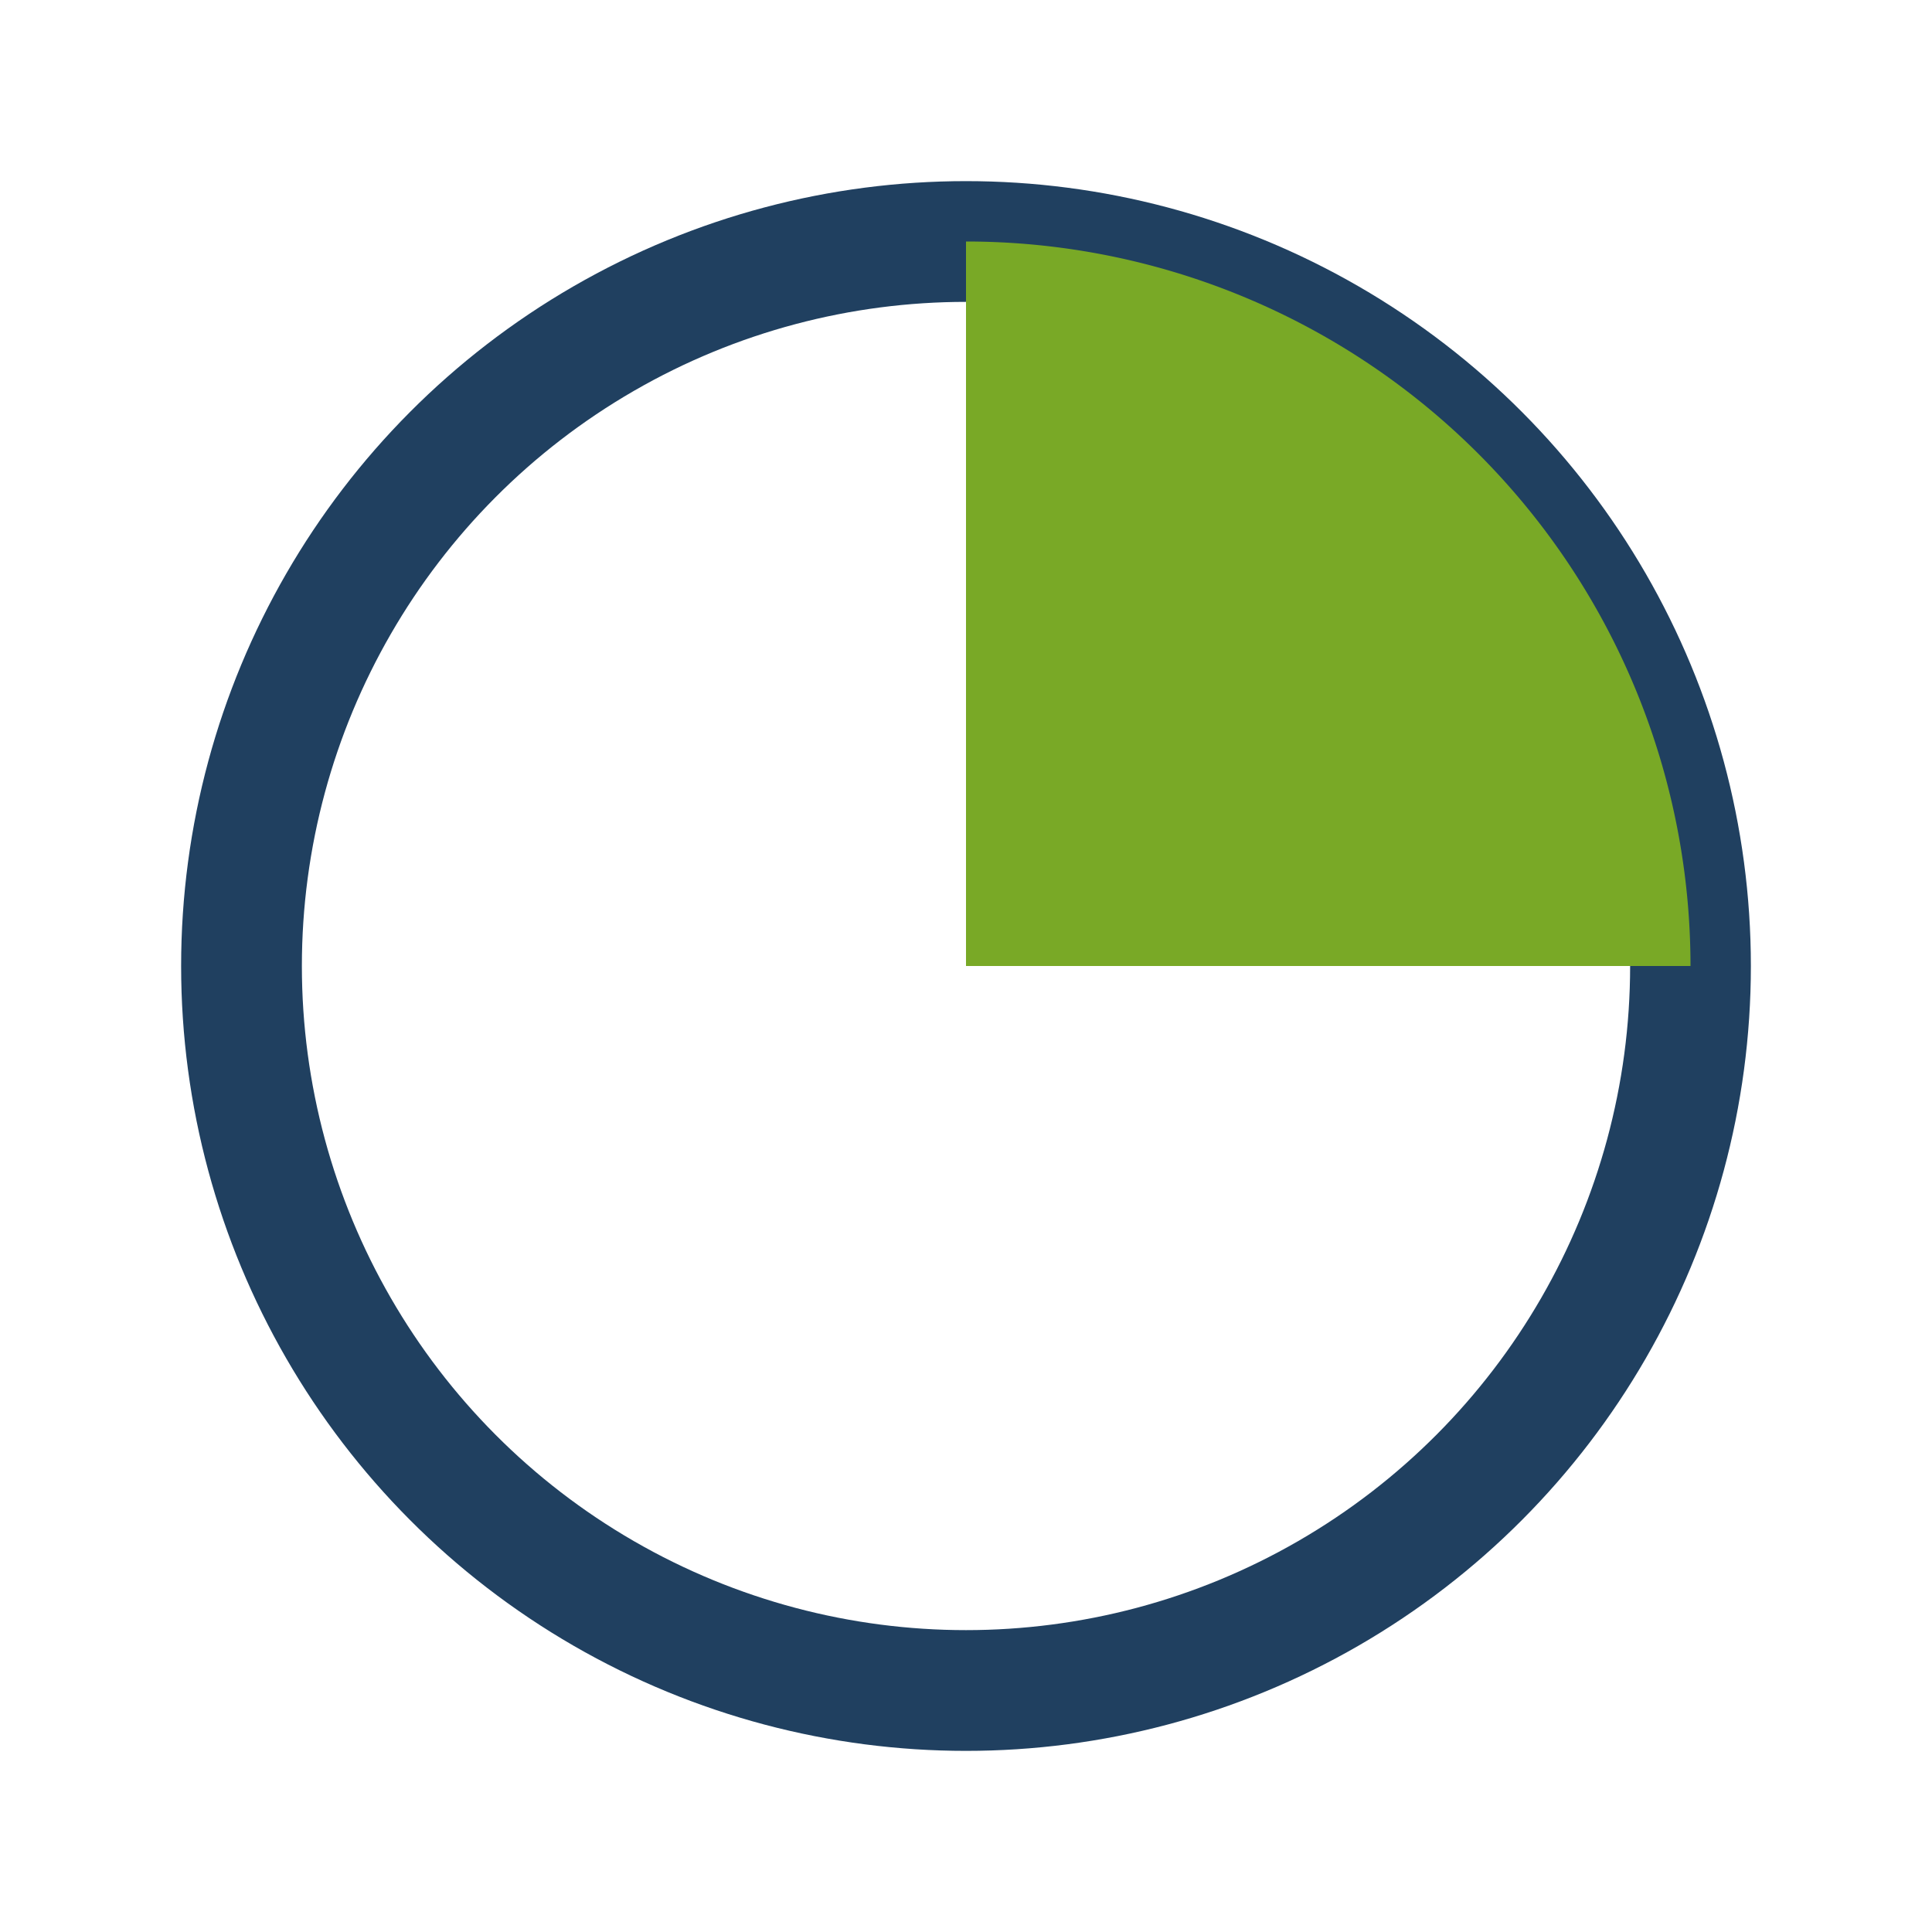
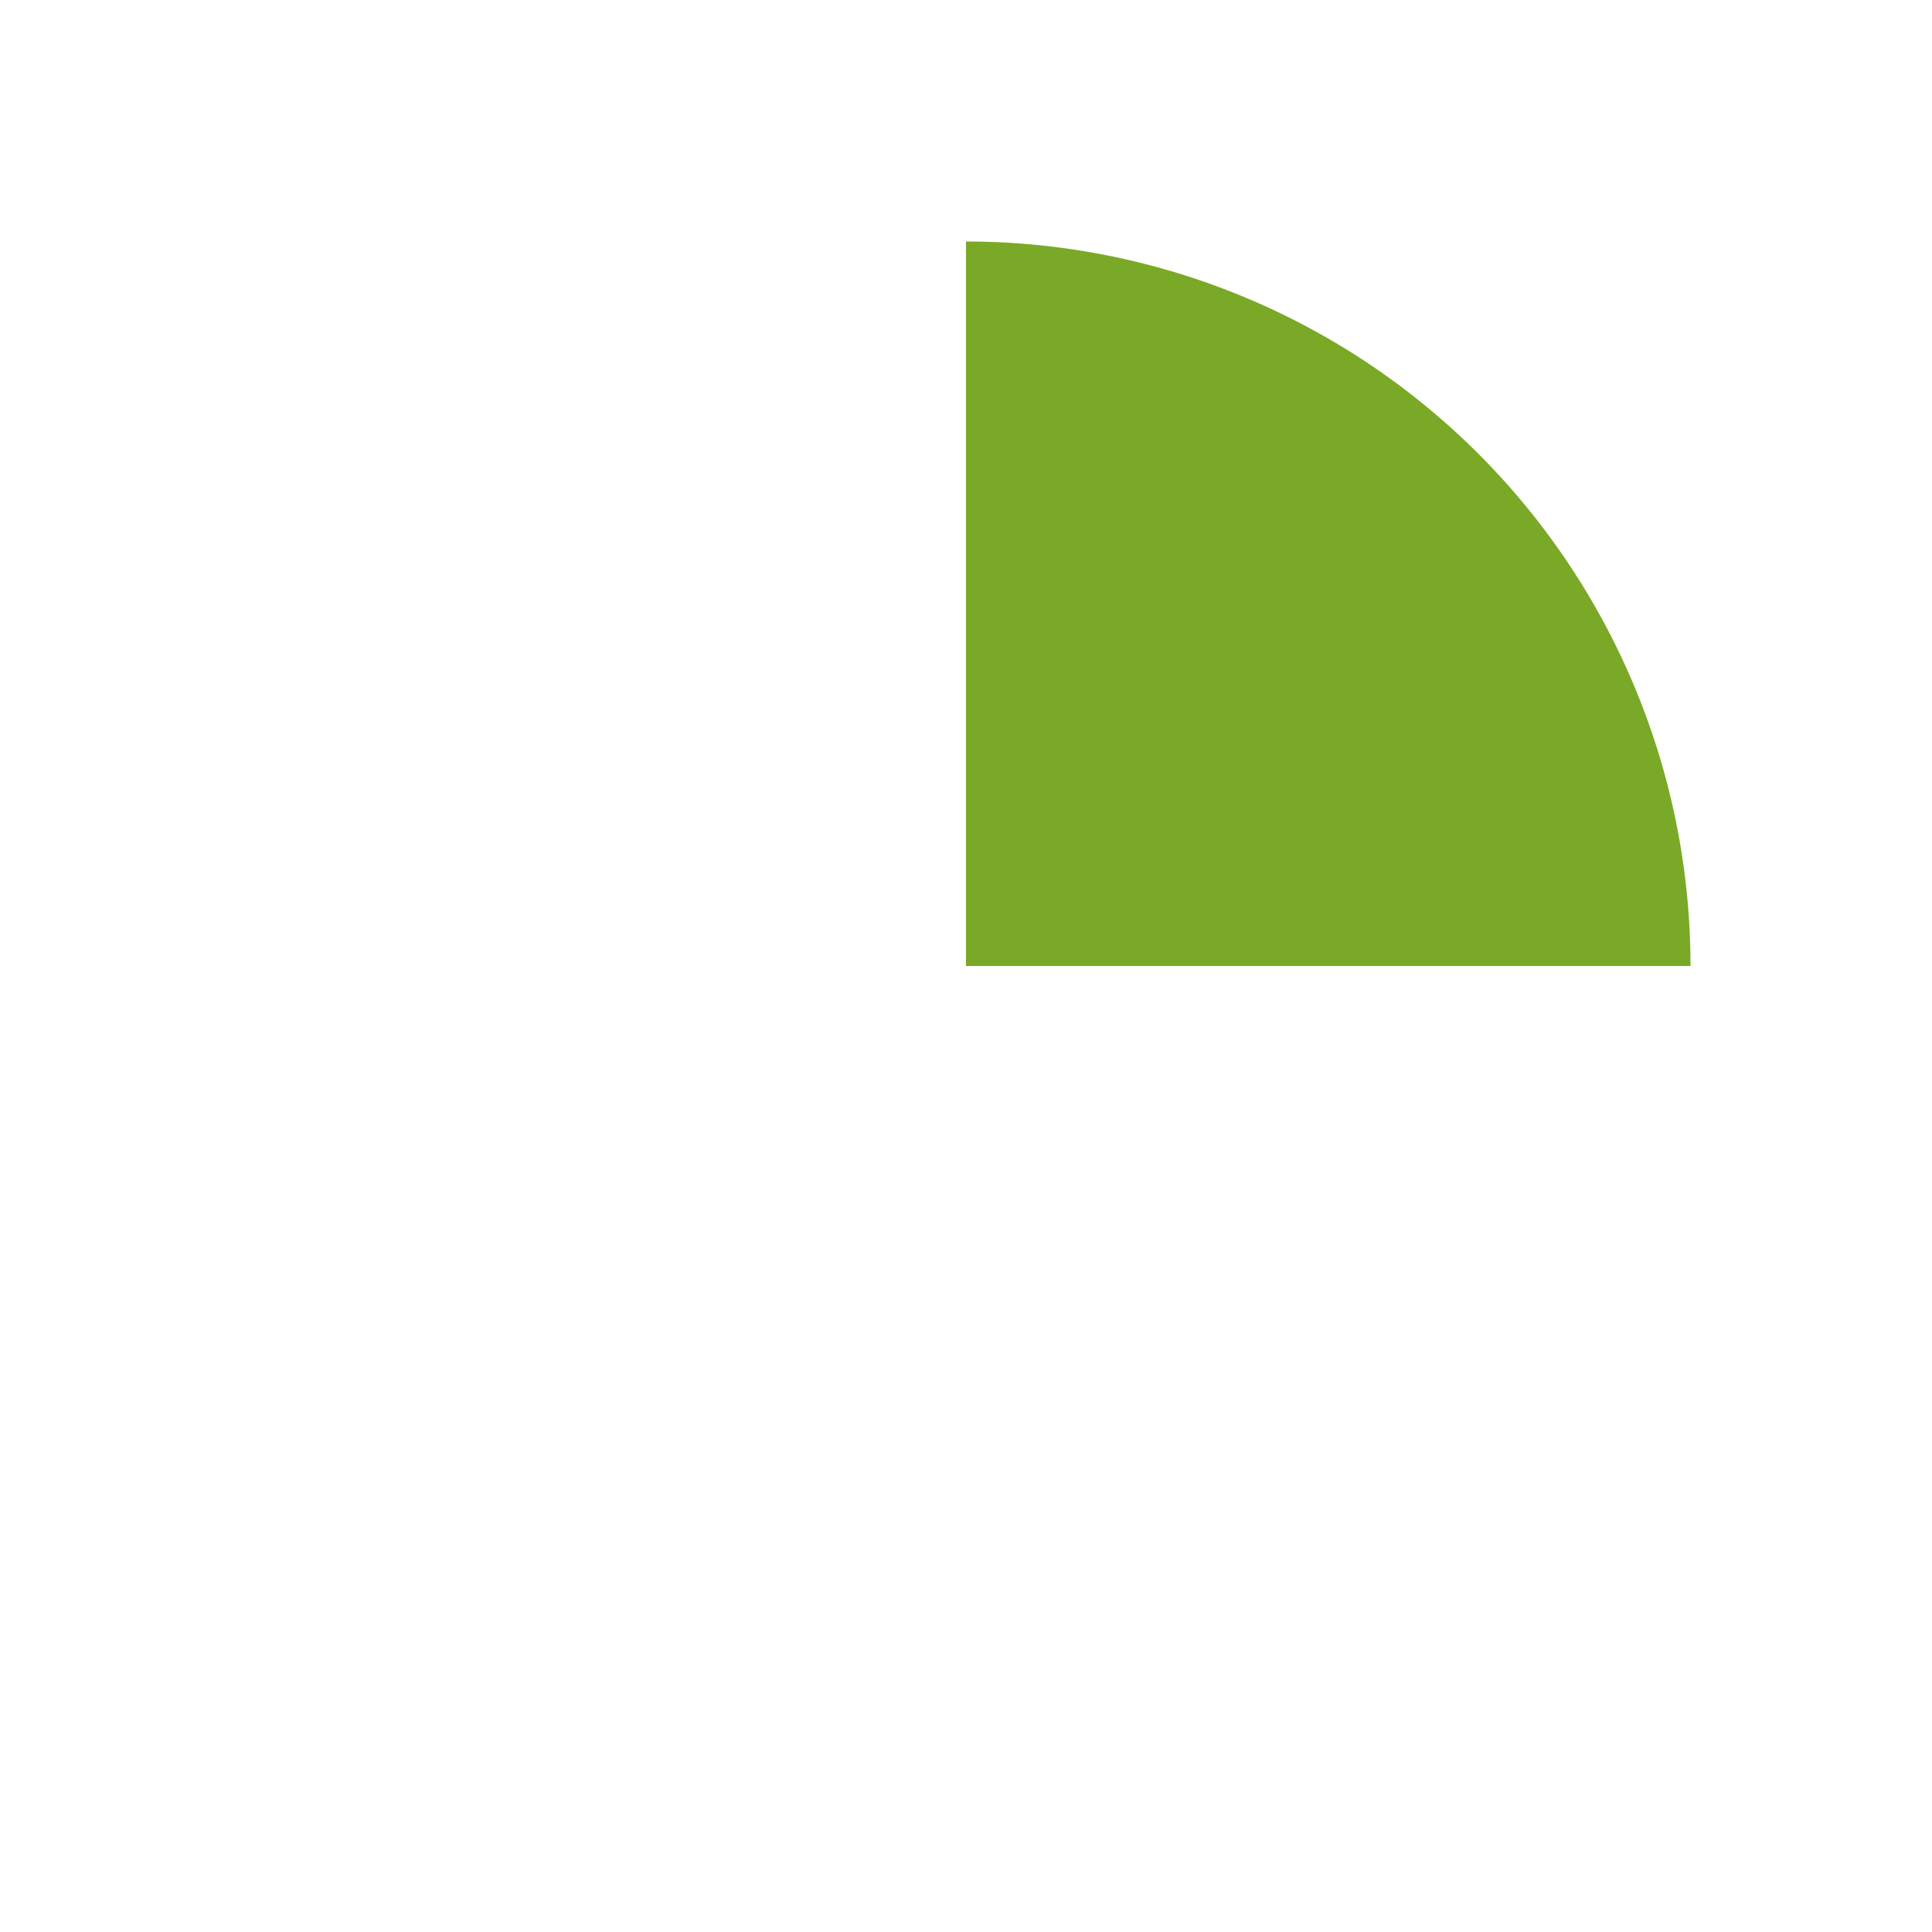
<svg xmlns="http://www.w3.org/2000/svg" width="32" height="32" viewBox="0 0 32 32">
-   <circle cx="16" cy="16" r="12" fill="none" stroke="#204060" stroke-width="2" />
  <path d="M16 16L28 16A12 12 0 0 0 16 4z" fill="#79A926" />
</svg>